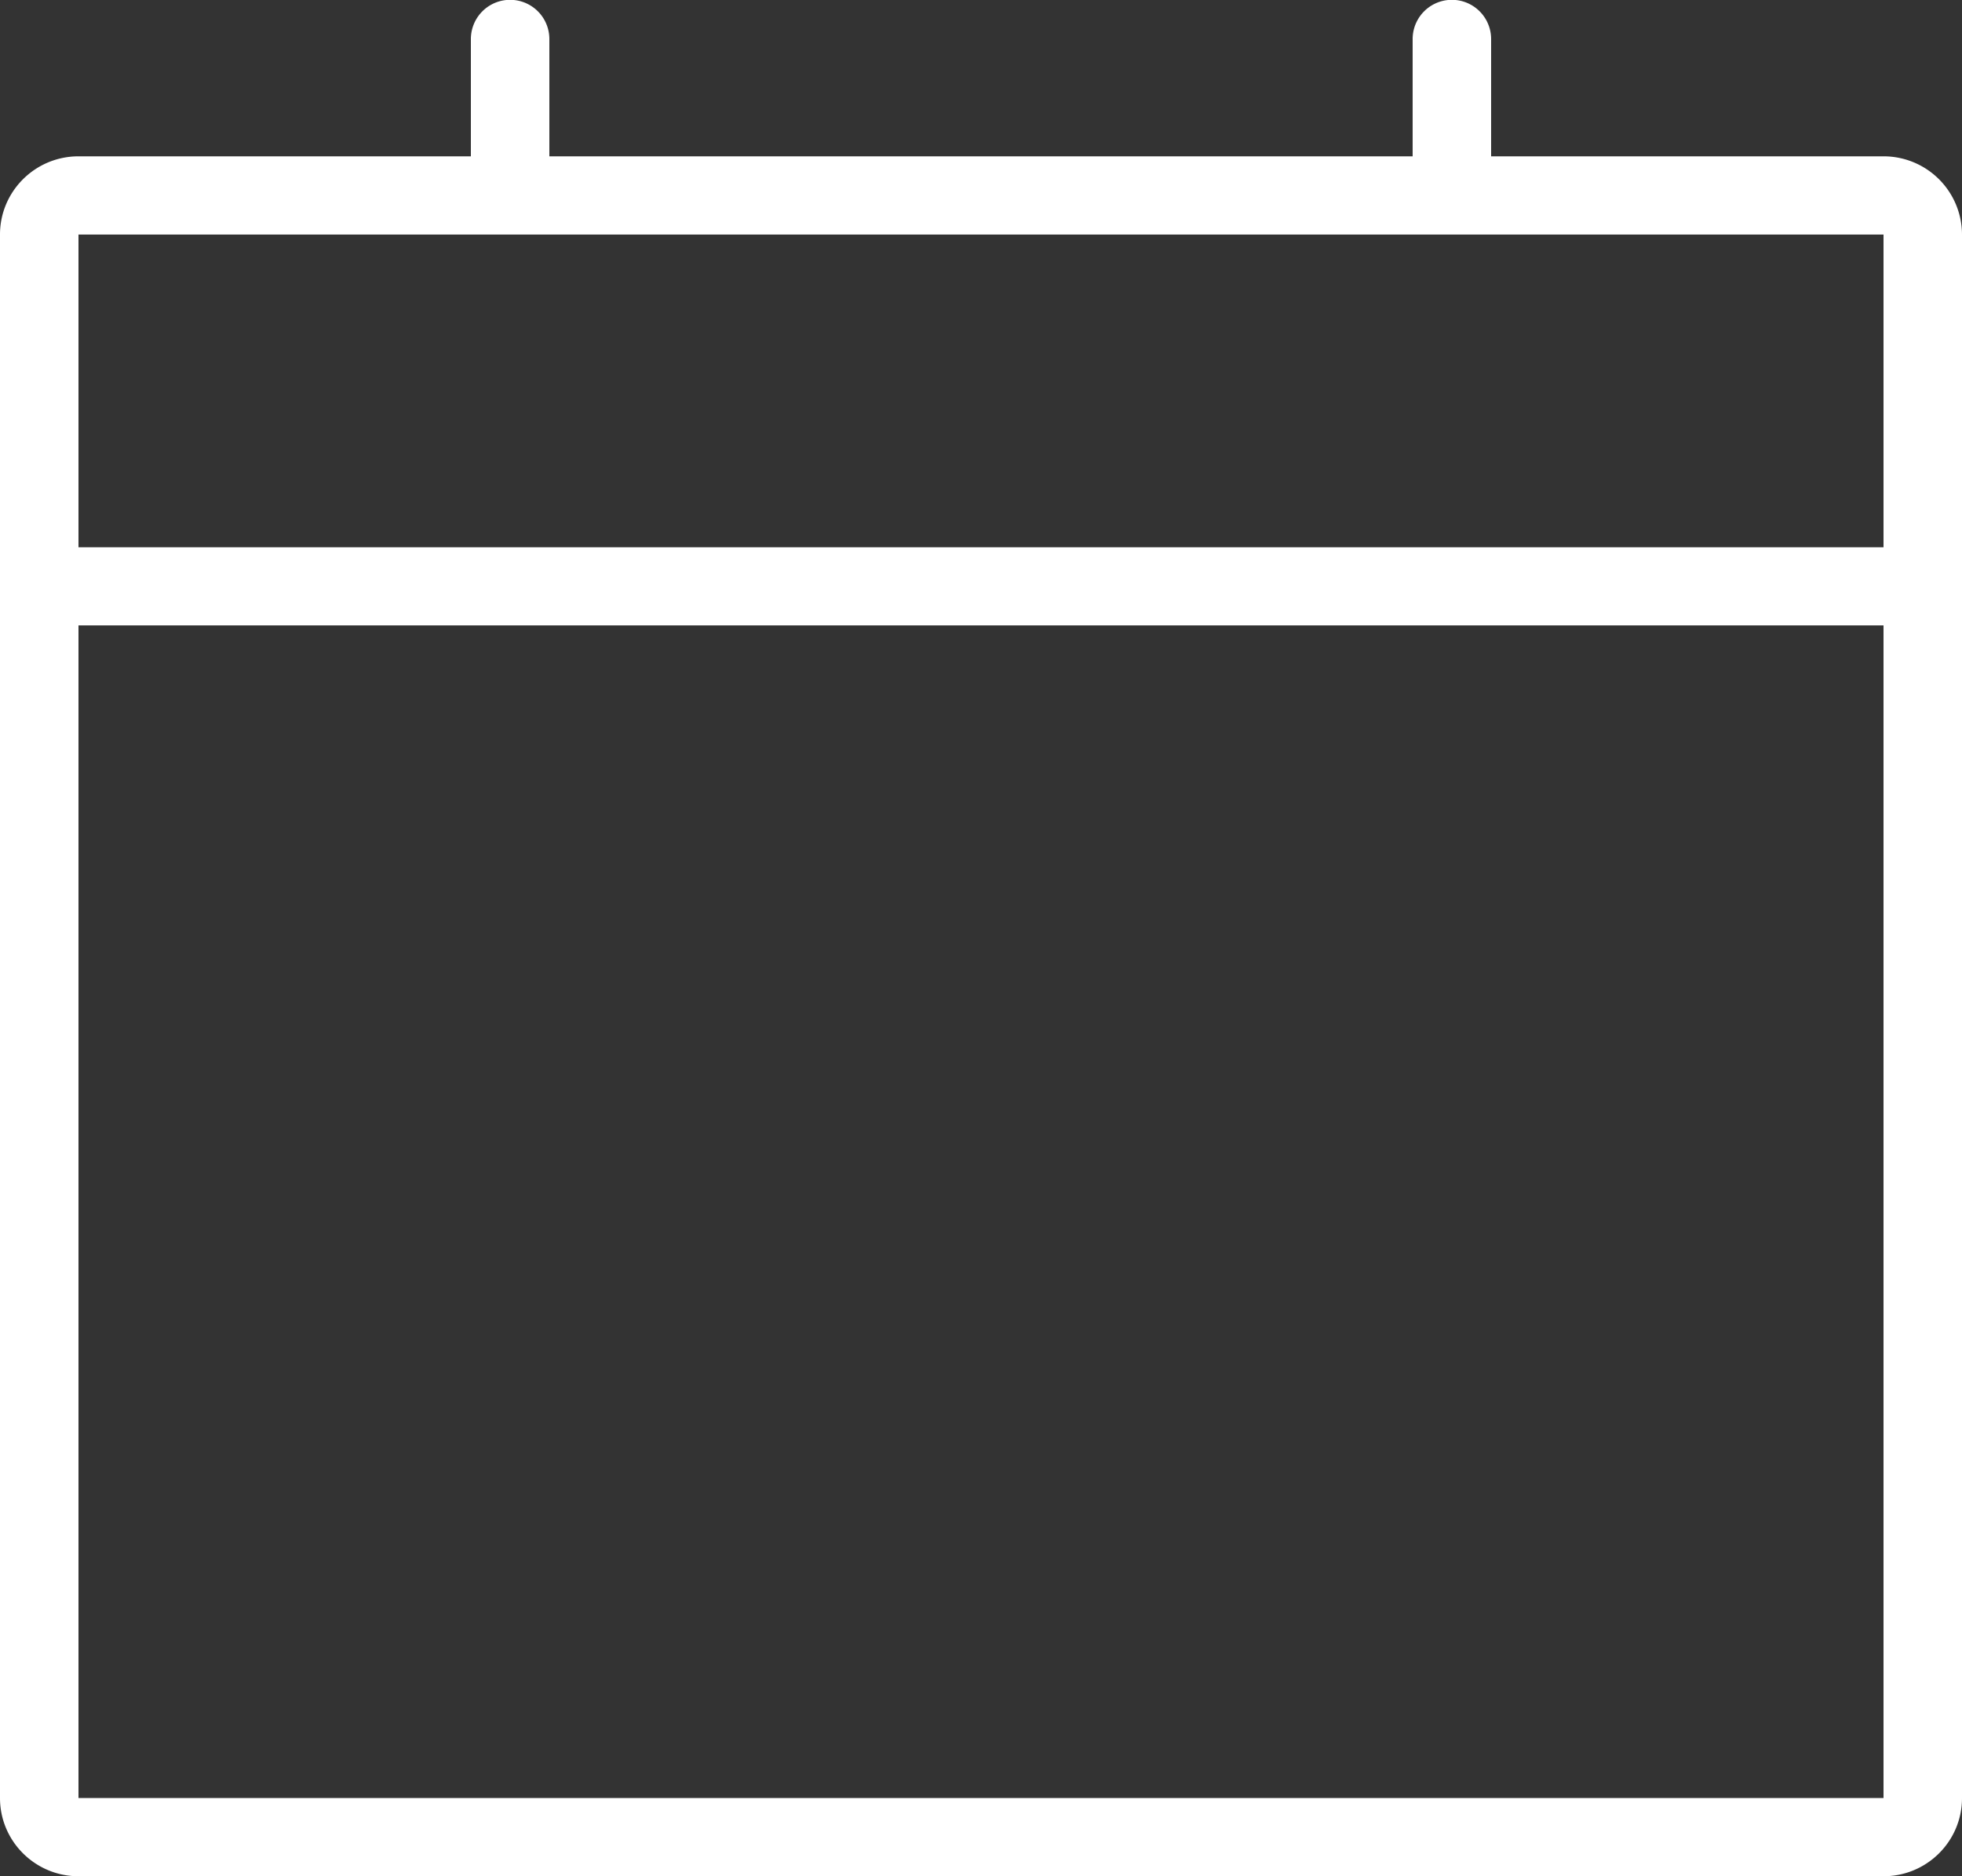
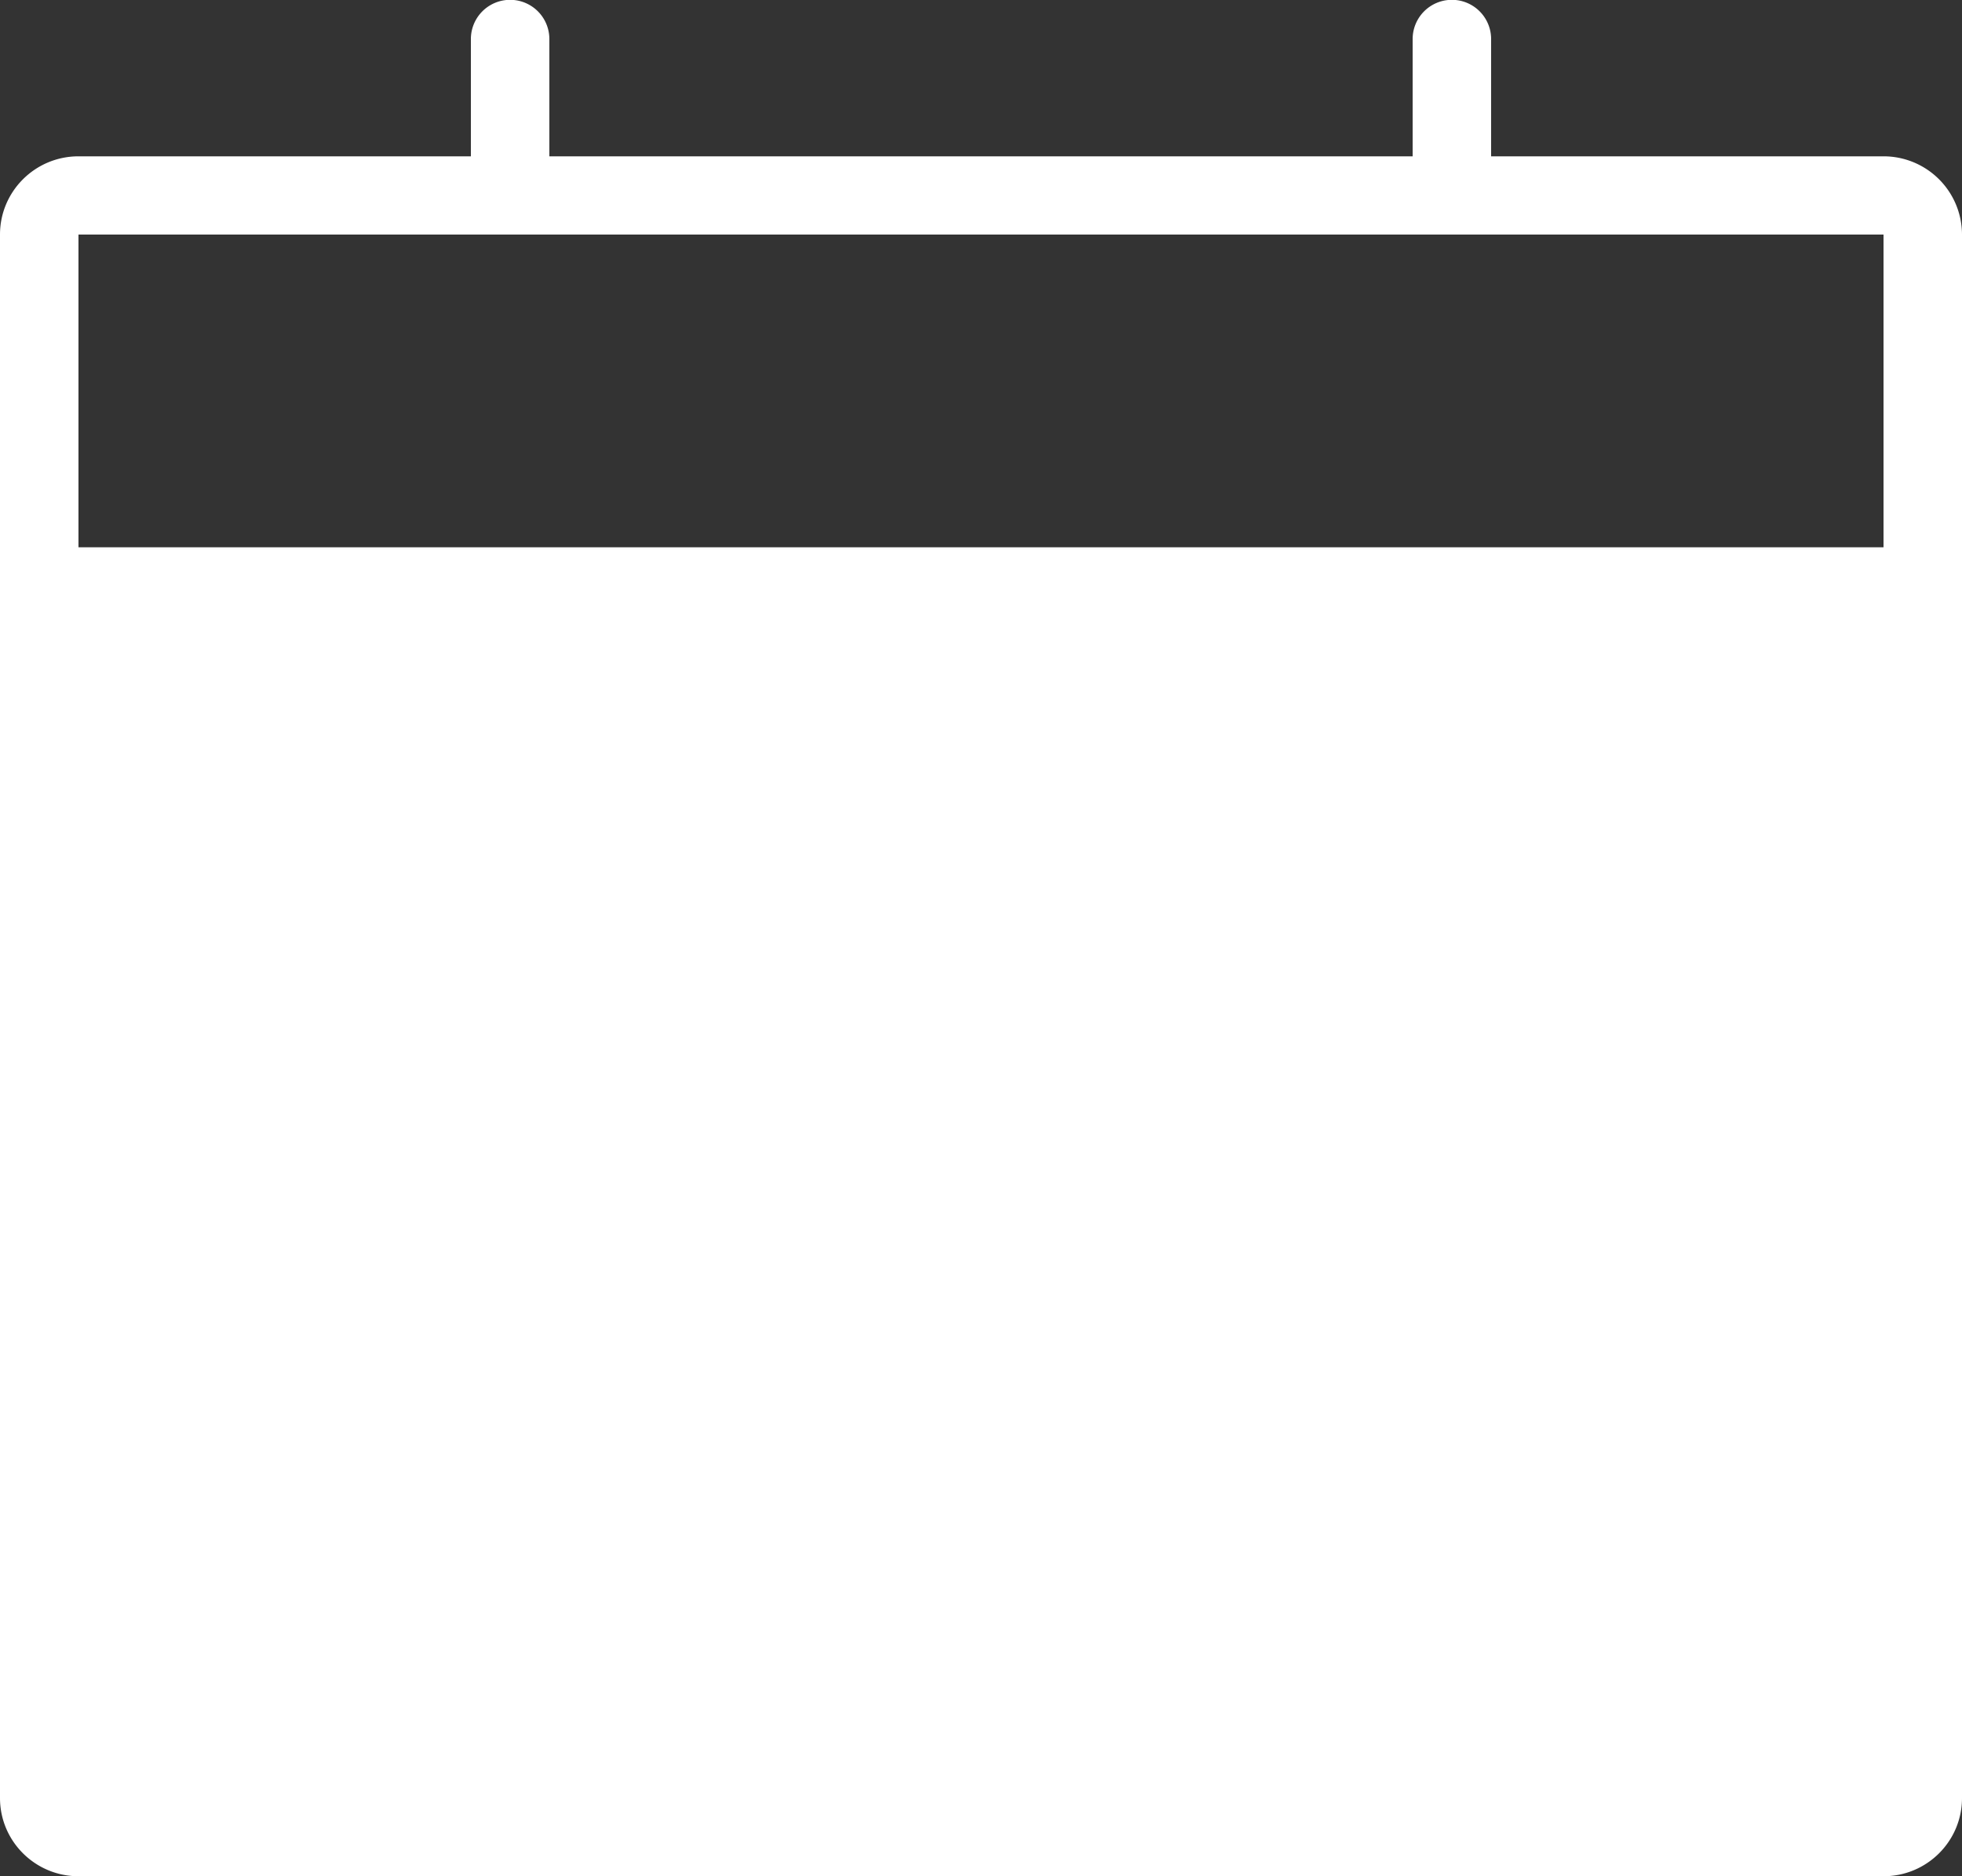
<svg xmlns="http://www.w3.org/2000/svg" width="23" height="22" viewBox="0 0 23 22">
  <rect x="0" y="0" width="23" height="22" fill="#333333" stroke="none" />
-   <path d="M.92 6.417h21.16V2.75H.92v3.667zm0 14.666h21.16V7.333H.92v13.75zm21.16-19.25h-4.6V.458a.46.46 0 0 0-.92 0v1.375H6.44V.458a.46.46 0 0 0-.92 0v1.375H.92c-.508 0-.92.411-.92.917v18.333c0 .506.412.917.92.917h21.16c.508 0 .92-.41.92-.917V2.75a.919.919 0 0 0-.92-.917z" fill="#FFF" fill-rule="evenodd" />
+   <path d="M.92 6.417h21.16V2.75H.92v3.667zm0 14.666h21.16H.92v13.75zm21.16-19.25h-4.6V.458a.46.46 0 0 0-.92 0v1.375H6.44V.458a.46.46 0 0 0-.92 0v1.375H.92c-.508 0-.92.411-.92.917v18.333c0 .506.412.917.92.917h21.16c.508 0 .92-.41.92-.917V2.75a.919.919 0 0 0-.92-.917z" fill="#FFF" fill-rule="evenodd" />
</svg>